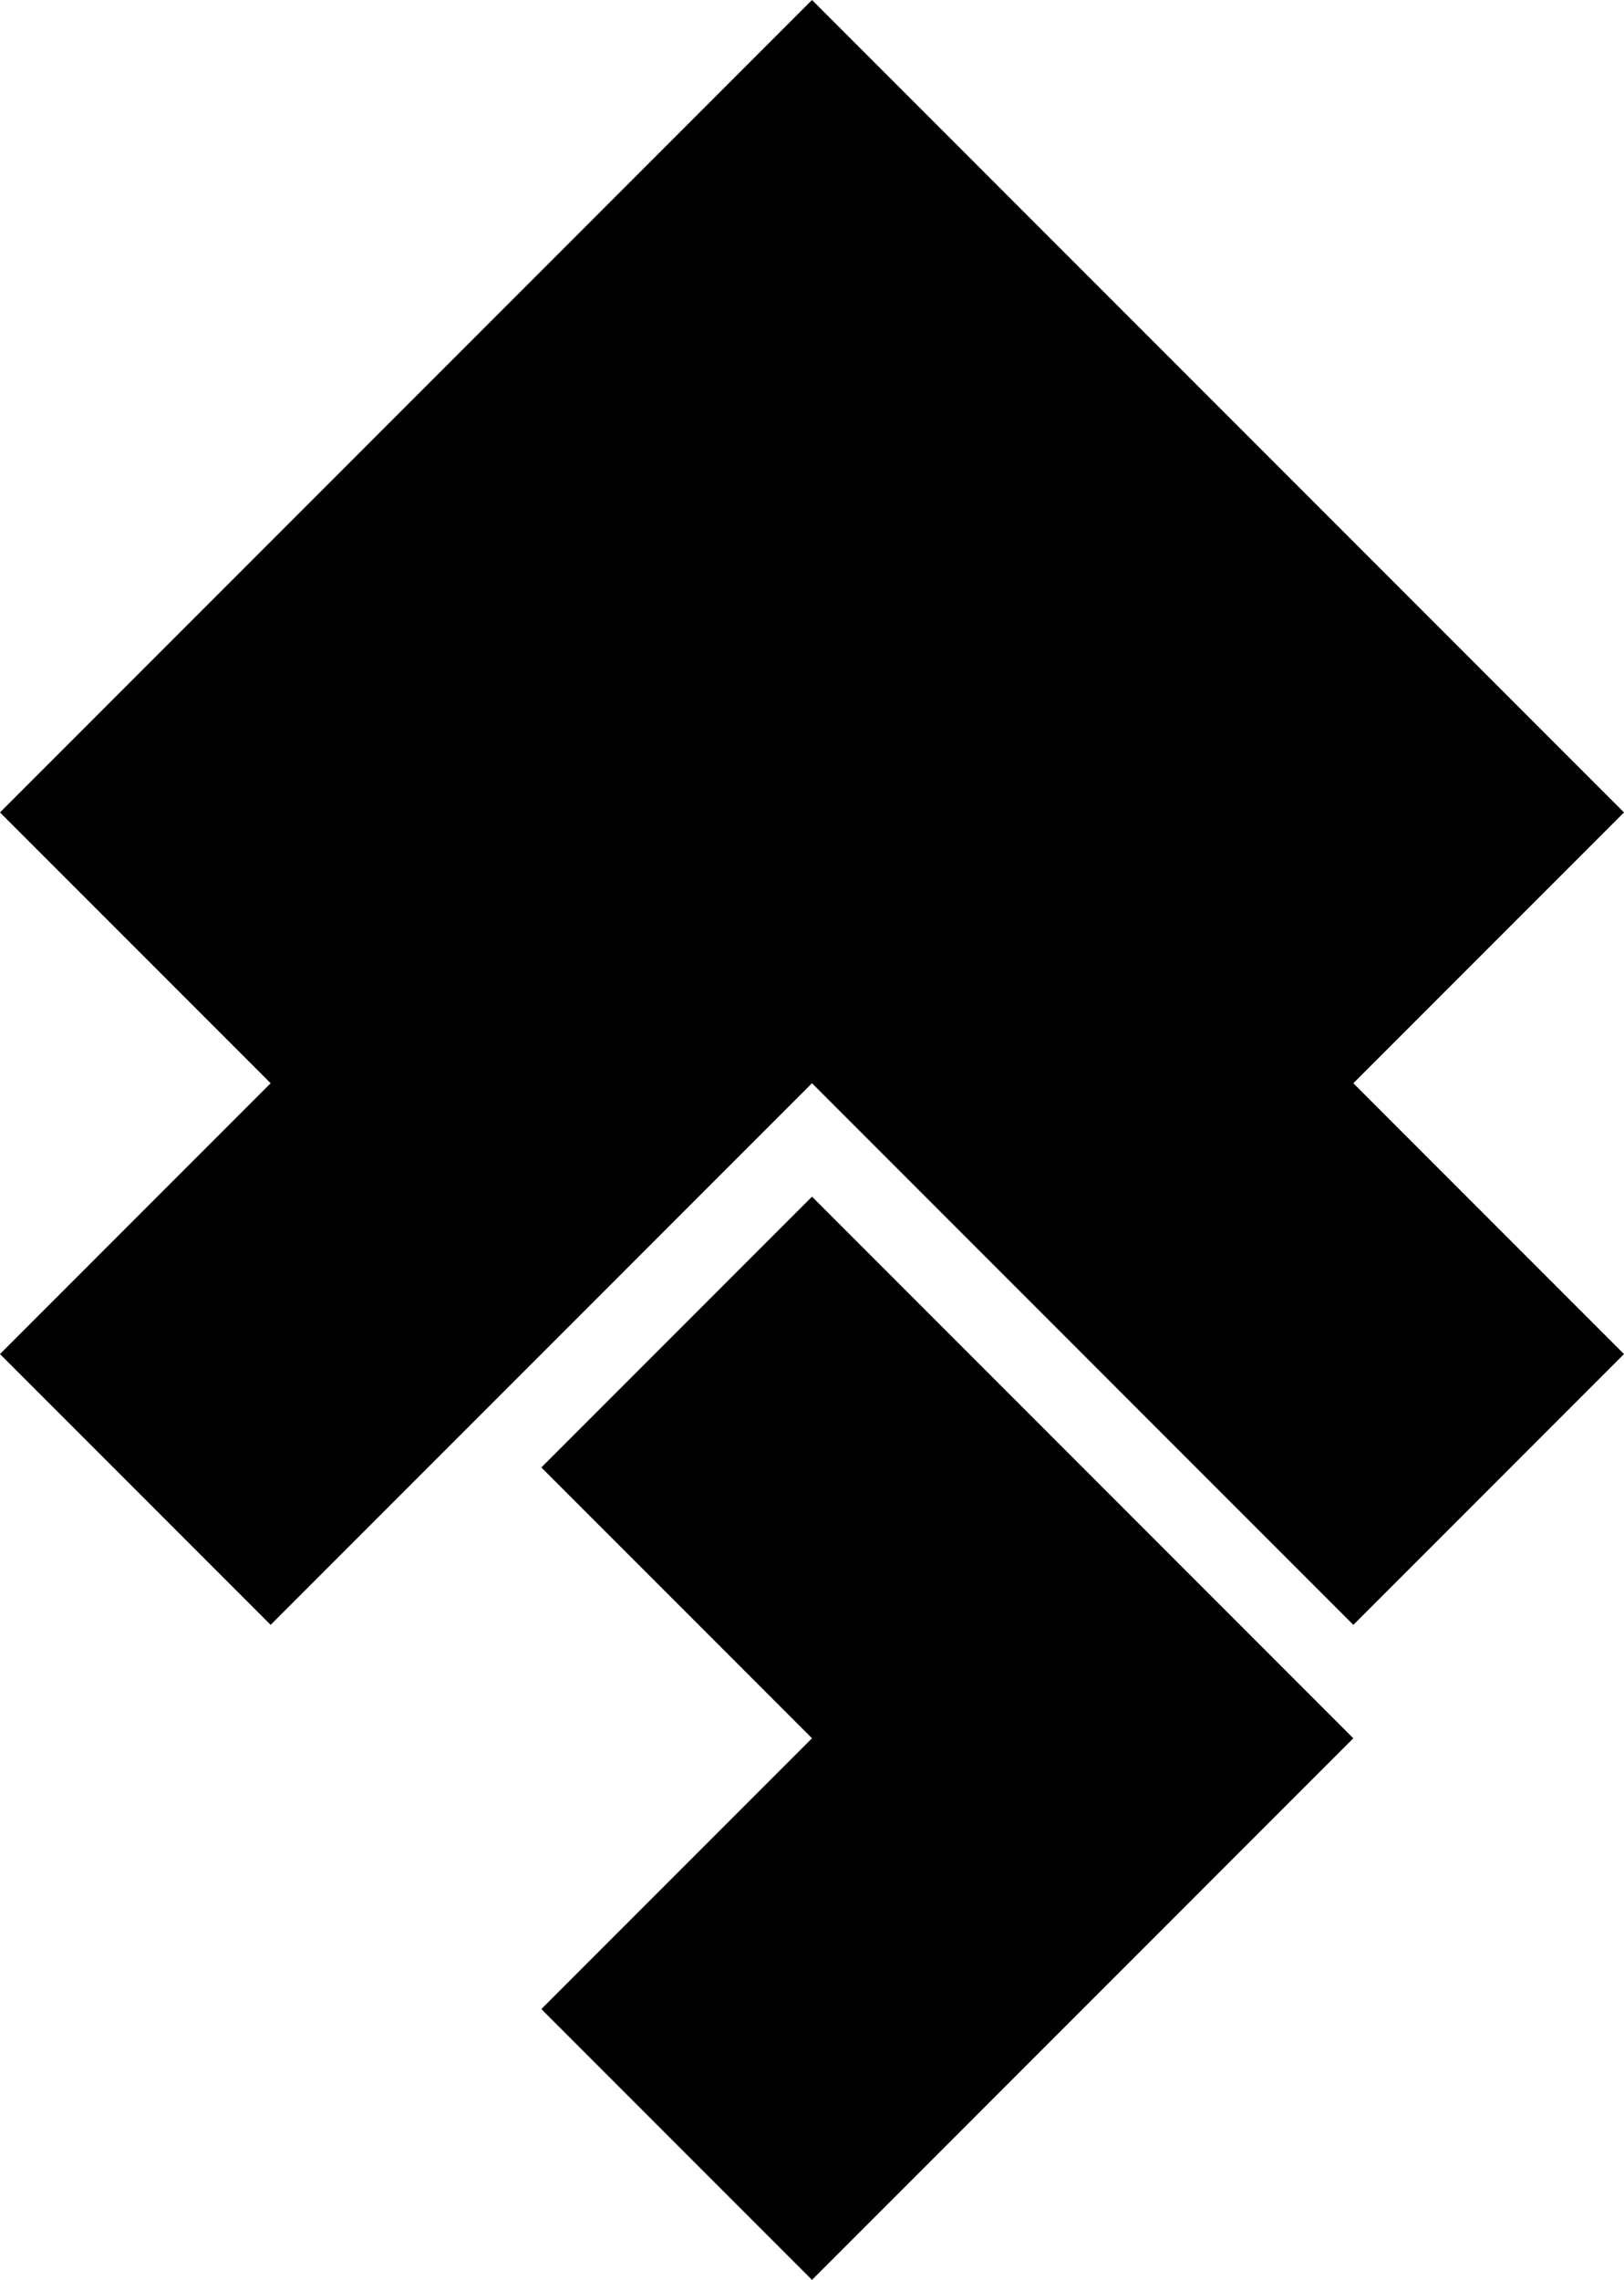
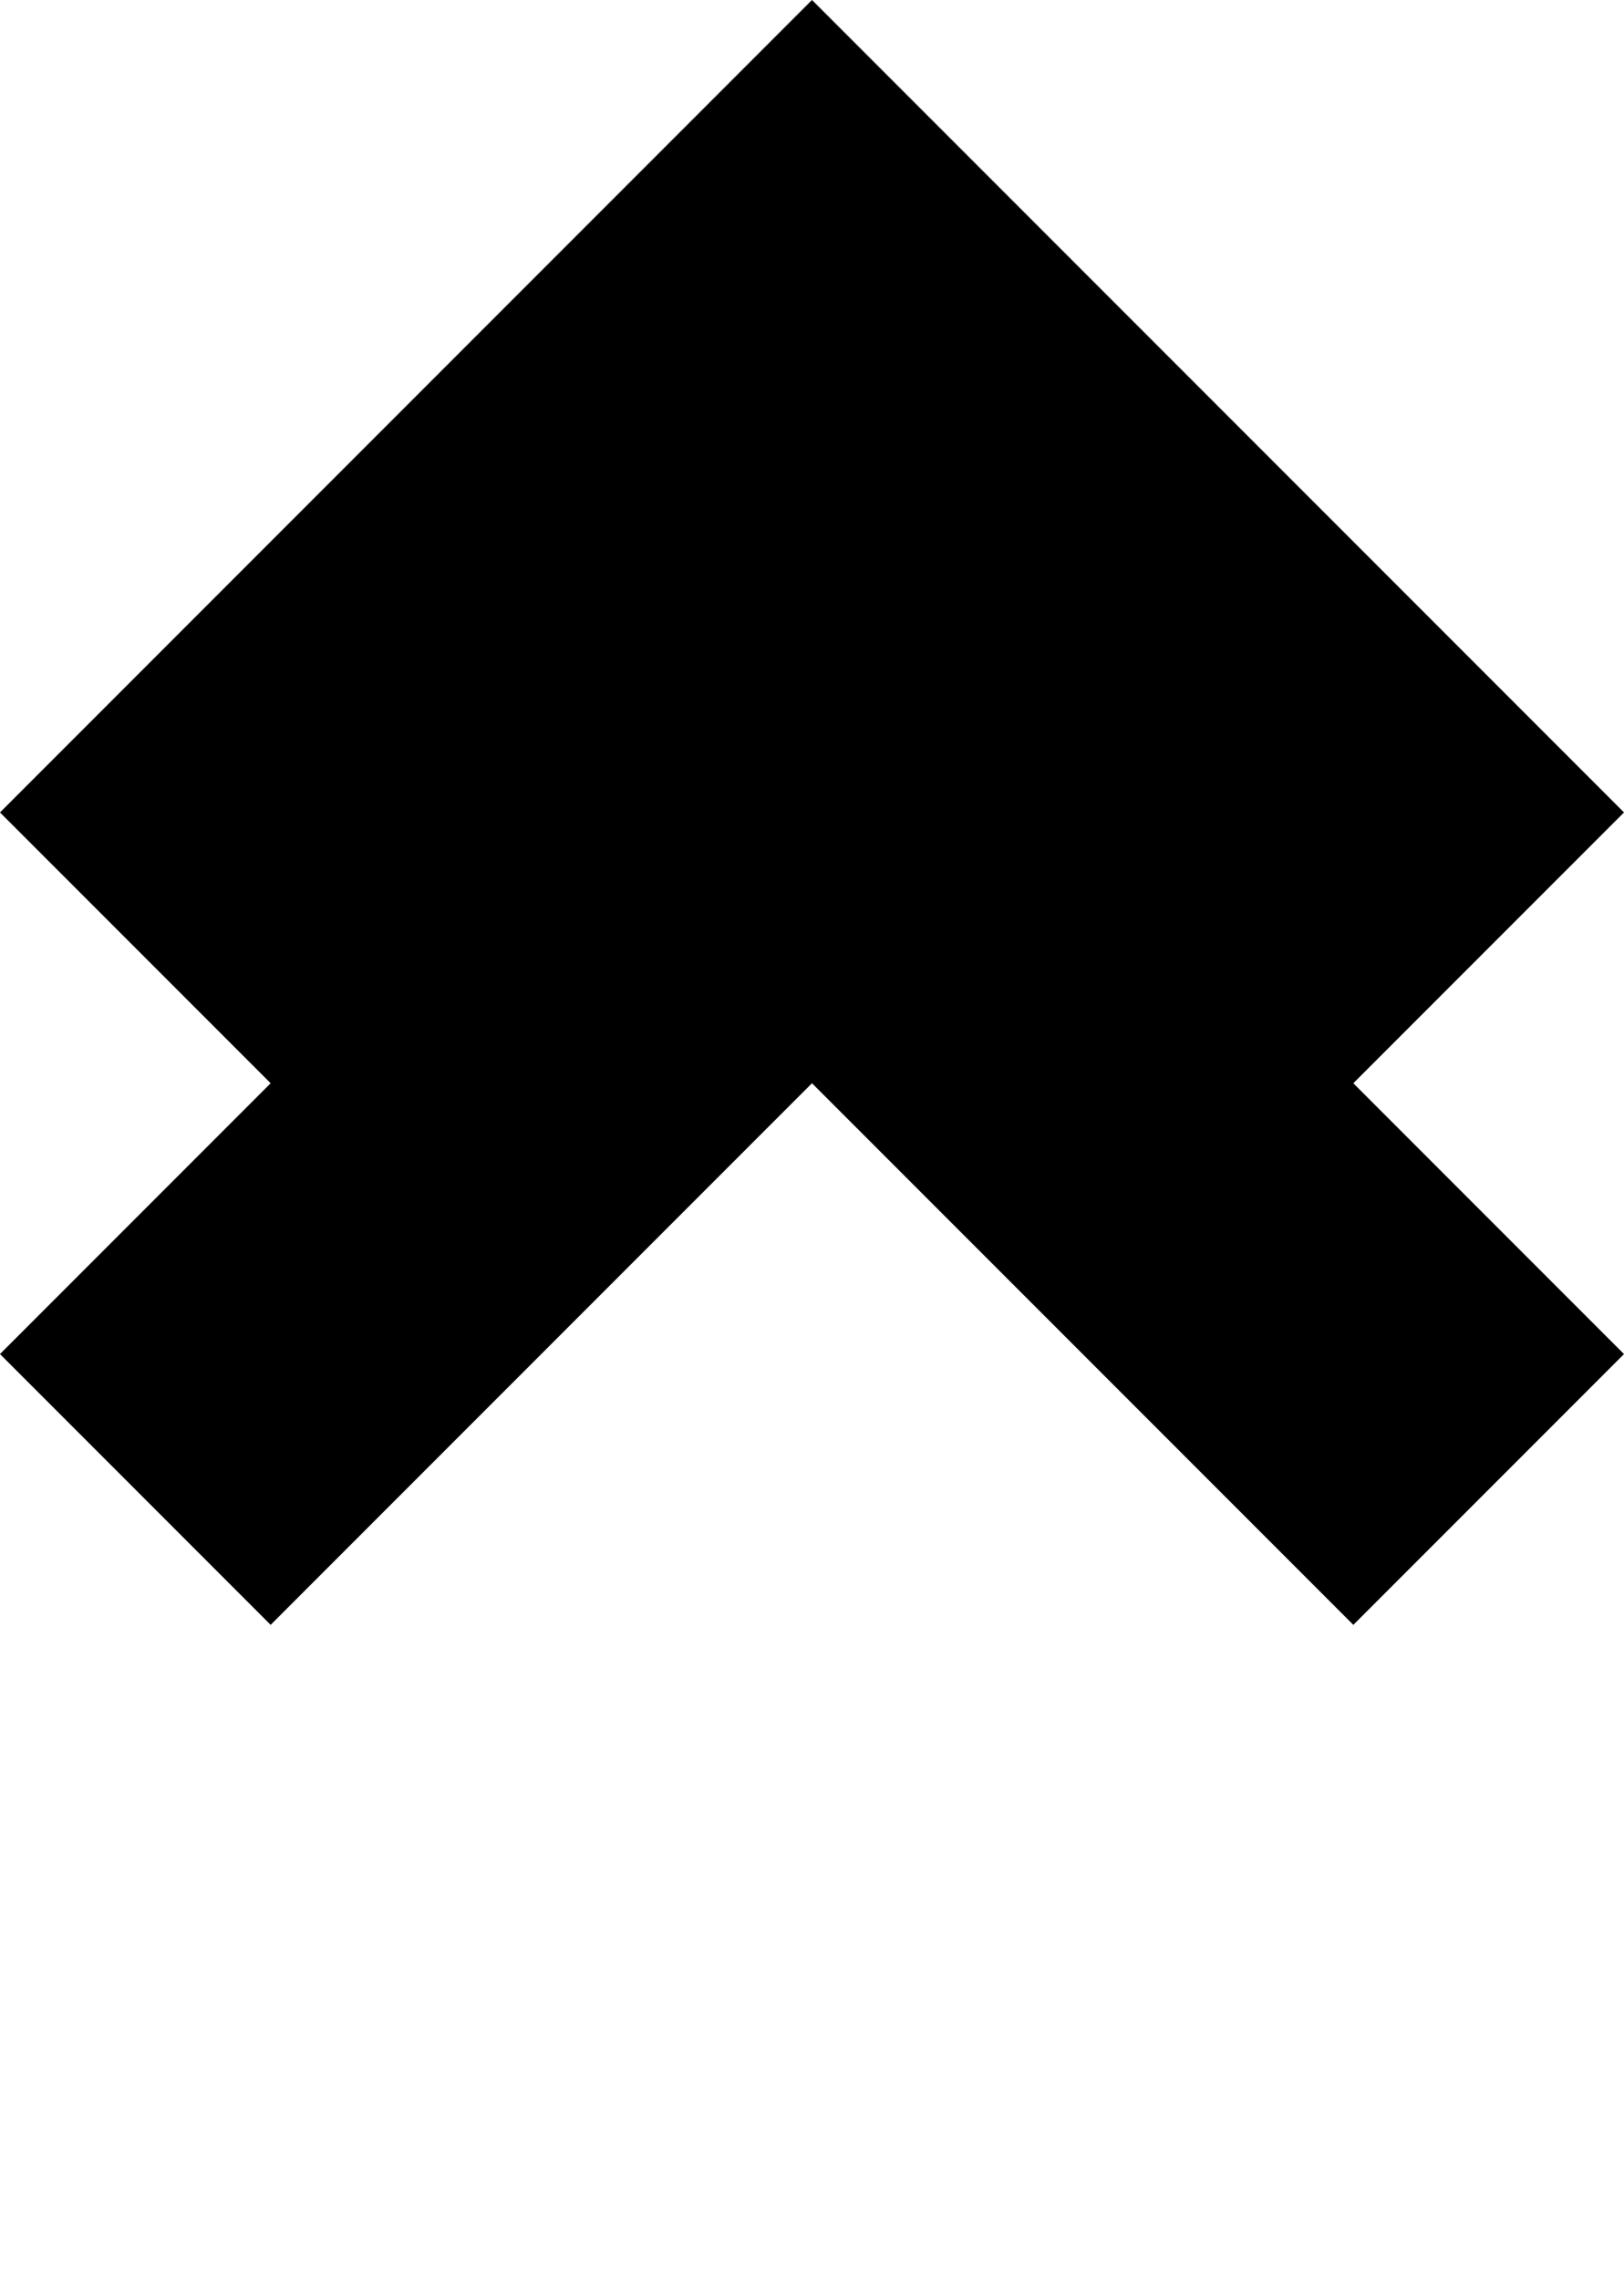
<svg xmlns="http://www.w3.org/2000/svg" width="15" height="21.046" viewBox="0 0 15 21.046">
  <g id="caju-logo-symbol" transform="translate(-32.835 -75.429)">
    <g id="Group_2" data-name="Group 2" transform="translate(32.835 75.429)">
-       <path id="Path_5" data-name="Path 5" d="M79.633,170.284l-2.5-2.5-2.5,2.5,2.5,2.5-2.5,2.5,2.5,2.5,2.5-2.5,2.5-2.5Z" transform="translate(-69.633 -156.737)" />
      <path id="Path_6" data-name="Path 6" d="M47.835,82.929l-2.5-2.5-2.5-2.5-2.5-2.5-2.5,2.5-2.5,2.5-2.5,2.5,2.5,2.5-2.5,2.5,2.5,2.5,2.5-2.5,2.5-2.5,2.5,2.5,2.5,2.5,2.5-2.5-2.5-2.5Z" transform="translate(-32.835 -75.429)" />
    </g>
  </g>
</svg>